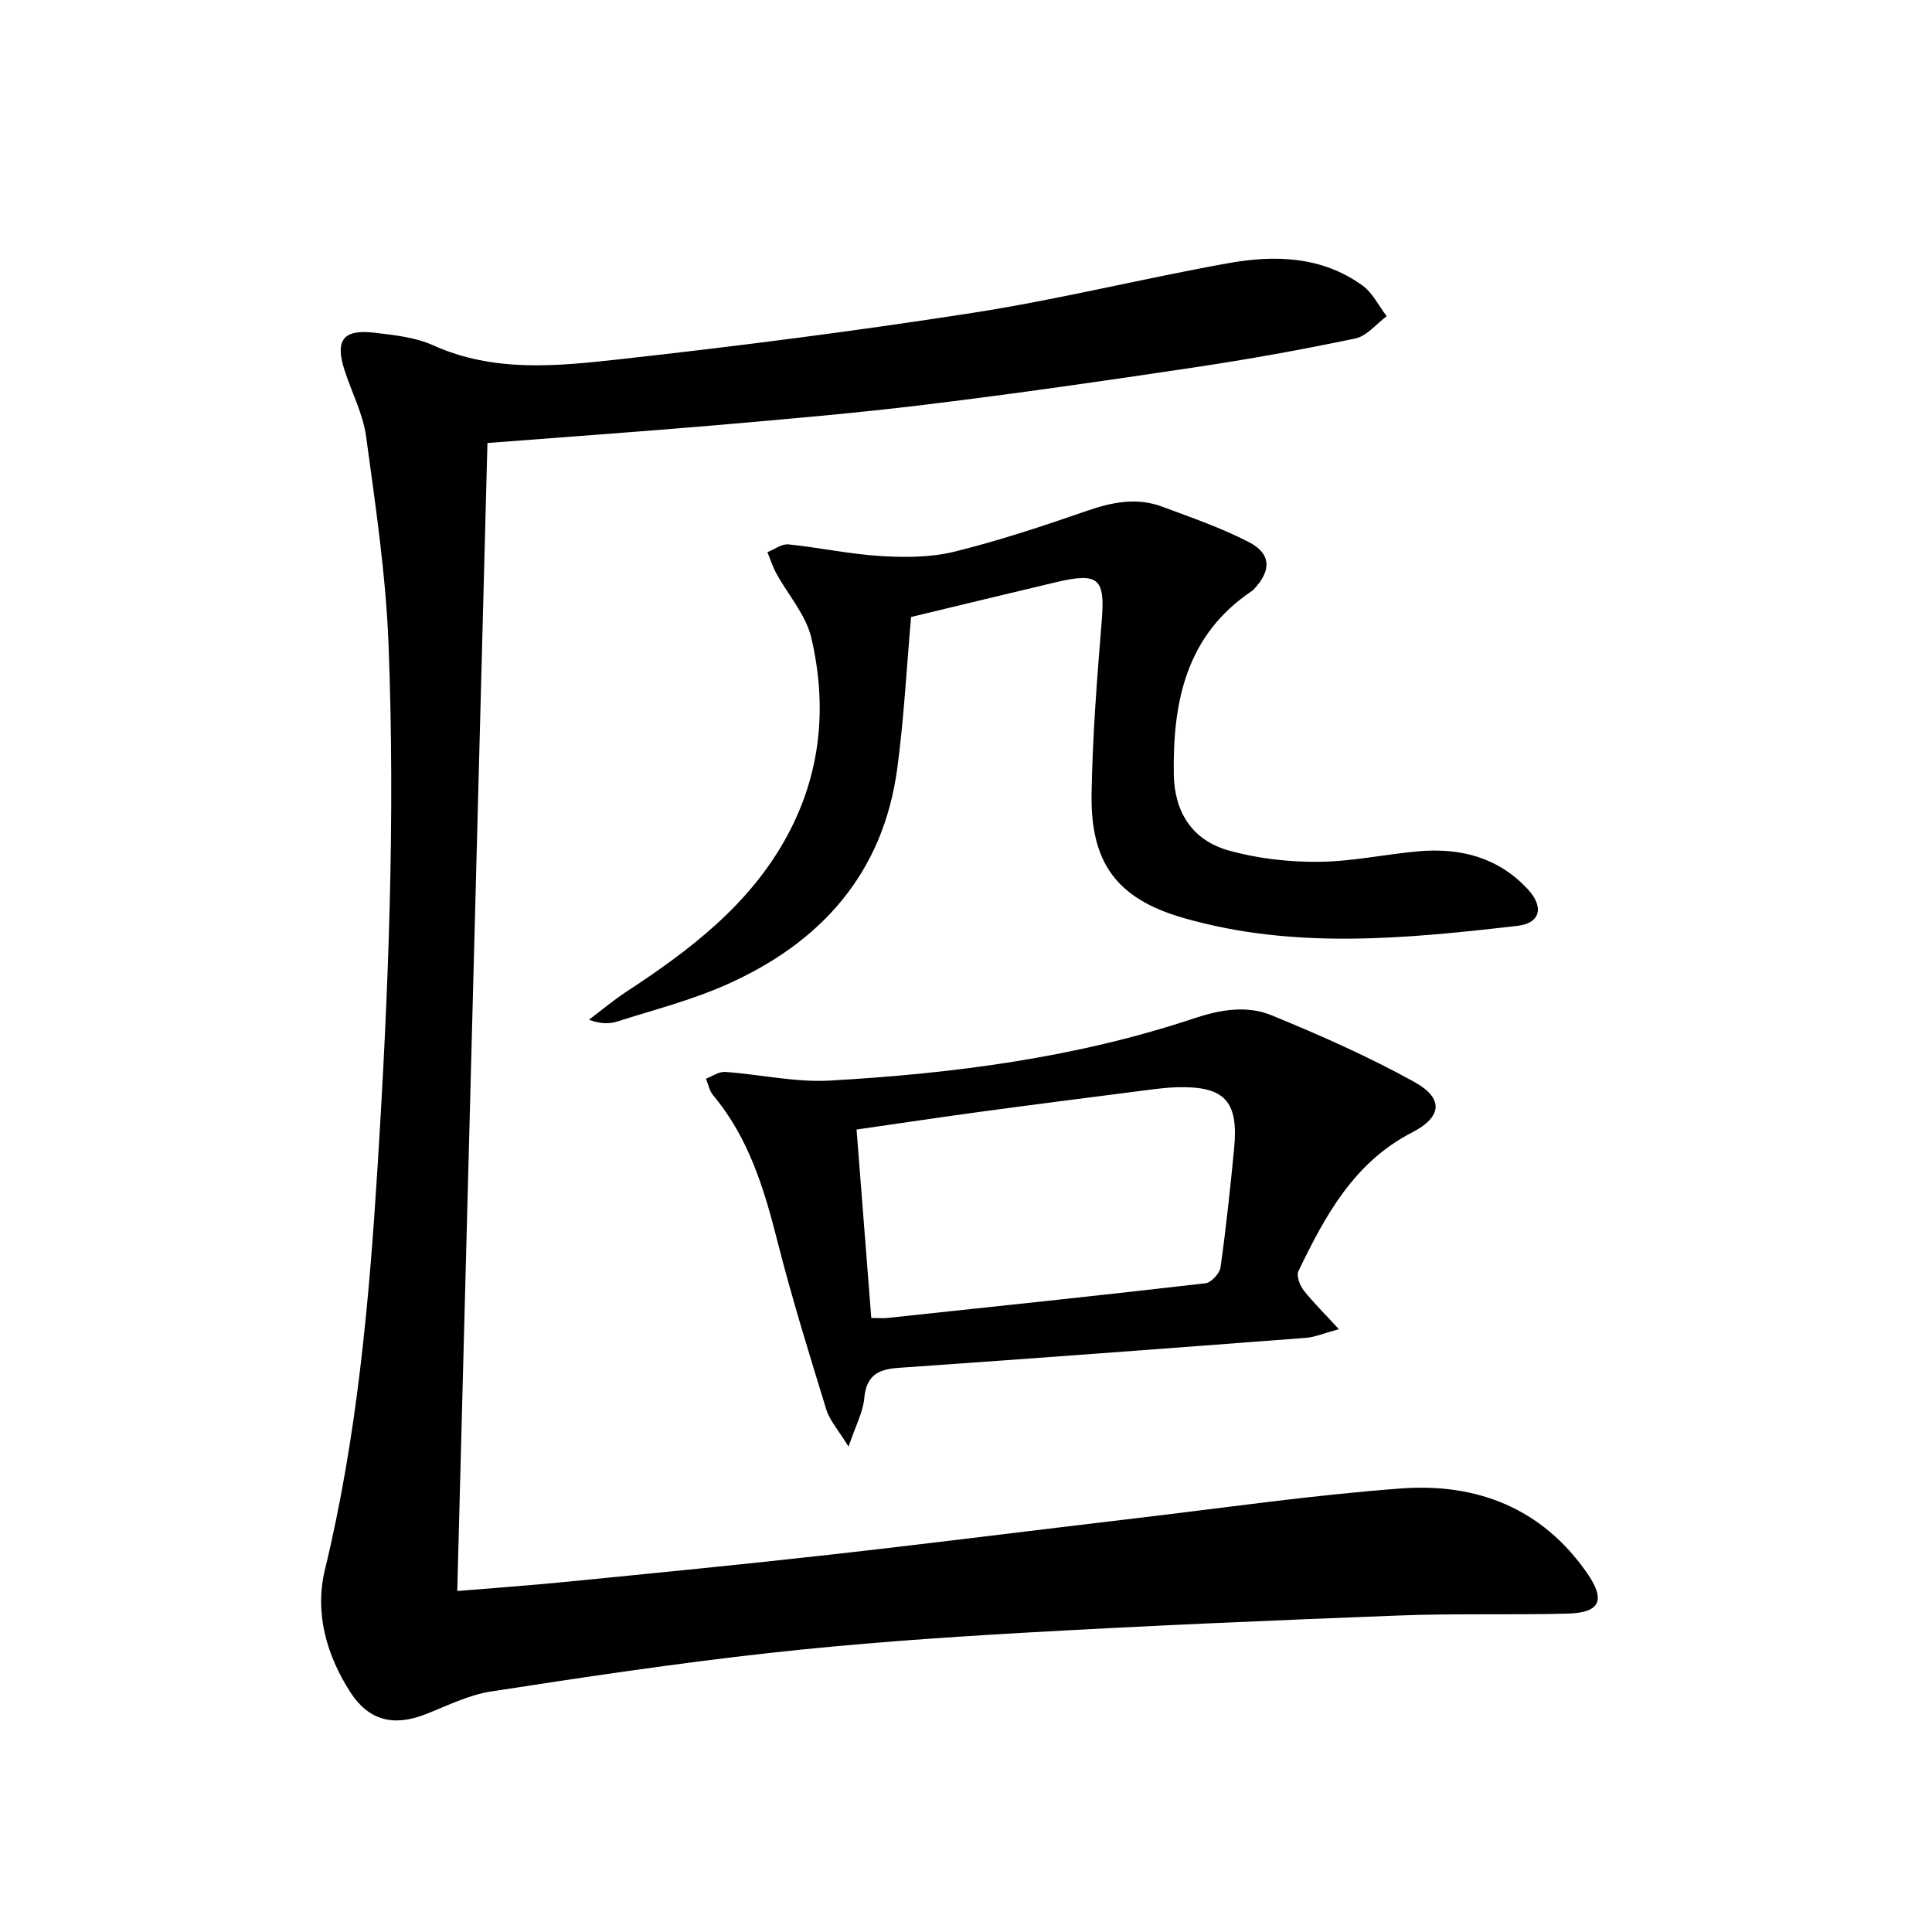
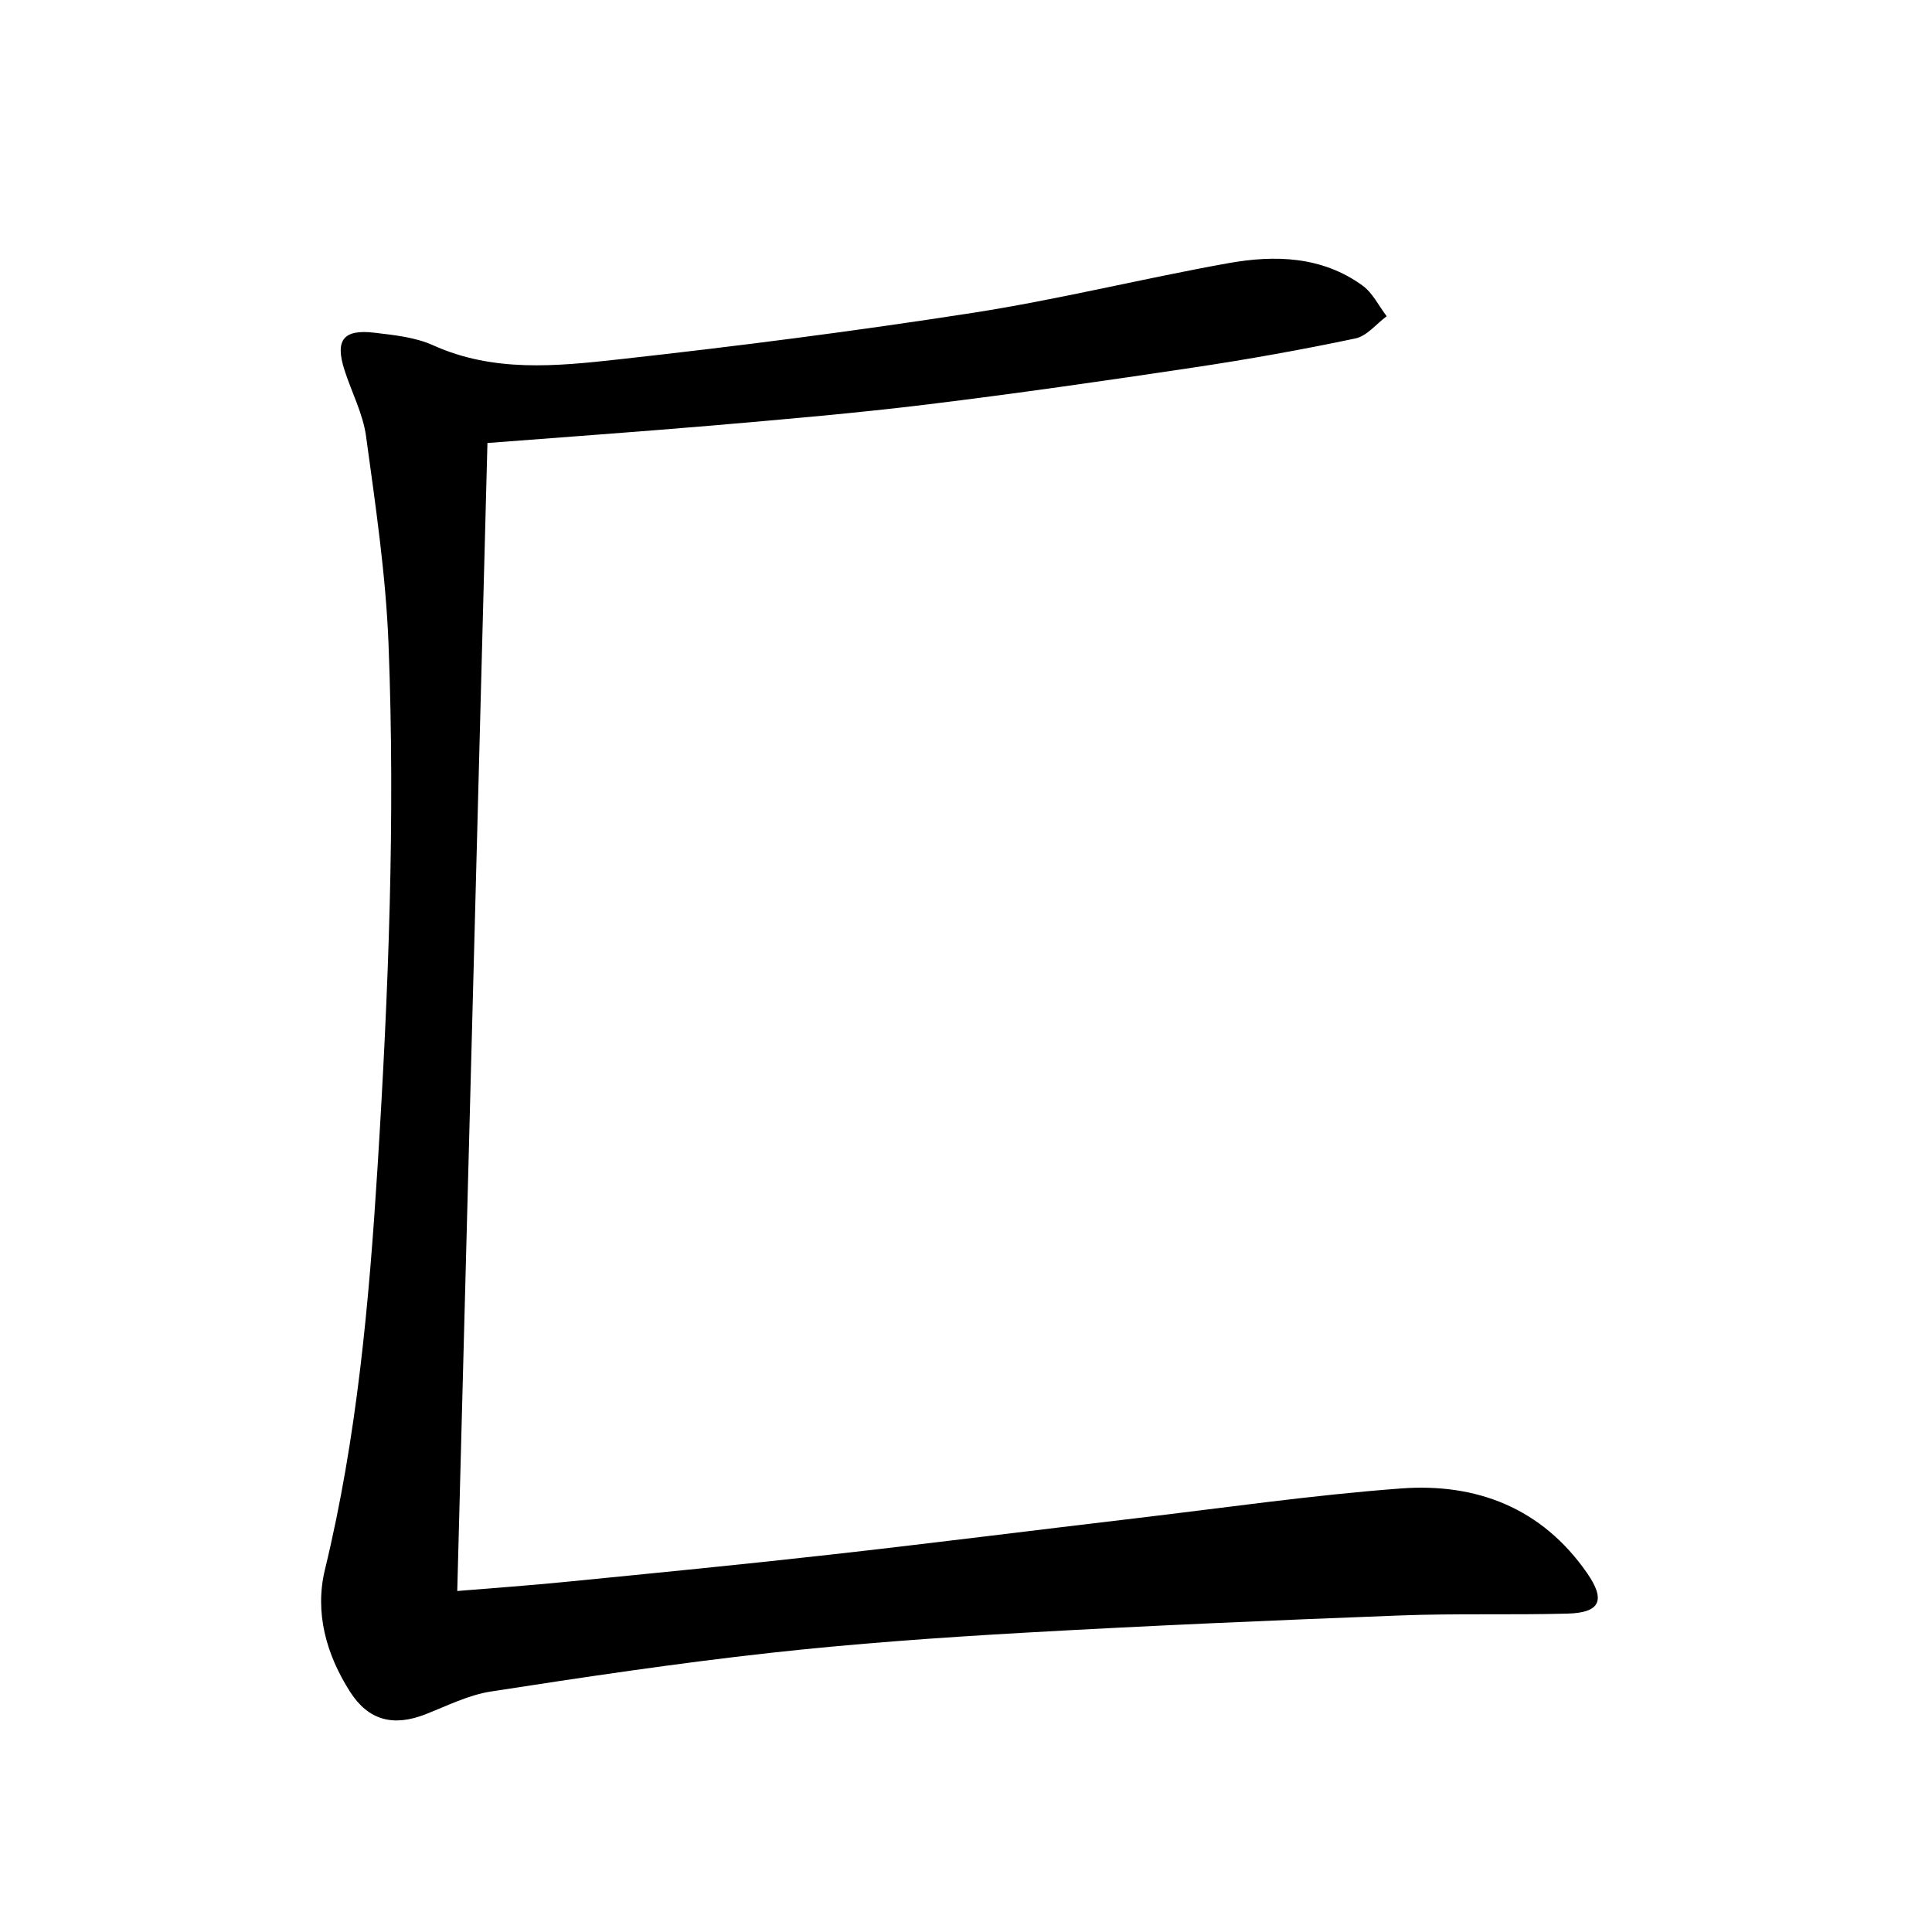
<svg xmlns="http://www.w3.org/2000/svg" enable-background="new 0 0 400 400" viewBox="0 0 400 400">
  <path d="m100.92 91.72c-2.09 79.48-4.17 158.28-6.25 237.68 7.49-.62 15.03-1.15 22.54-1.9 18.18-1.8 36.37-3.57 54.53-5.61 21.13-2.37 42.22-5.05 63.33-7.54 18.32-2.16 36.6-4.81 54.98-6.18 15.64-1.17 29.19 4.04 38.54 17.52 3.89 5.61 2.73 8.21-4.04 8.39-11.62.31-23.25-.06-34.86.39-25.91.99-51.82 2.1-77.71 3.57-17.58 1-35.18 2.25-52.68 4.19-19.28 2.14-38.49 5.01-57.67 7.98-4.66.72-9.11 2.99-13.58 4.73-6.64 2.59-11.78 1.25-15.57-4.67-4.94-7.73-7.36-16.42-5.21-25.28 6.65-27.43 9.14-55.3 10.9-83.38 2.26-36.08 3.68-72.15 2.27-108.26-.56-14.38-2.7-28.73-4.65-43.02-.64-4.68-2.99-9.11-4.46-13.69-2.01-6.24-.27-8.53 6.24-7.75 4.09.49 8.42.93 12.11 2.6 12.49 5.64 25.49 4.34 38.28 2.93 24.58-2.72 49.14-5.87 73.57-9.67 17.69-2.75 35.13-7.1 52.76-10.26 9.65-1.73 19.38-1.47 27.79 4.62 2.11 1.52 3.37 4.21 5.02 6.36-2.15 1.59-4.1 4.1-6.47 4.6-11.02 2.32-22.12 4.31-33.26 5.98-18.39 2.76-36.81 5.41-55.26 7.67-14.68 1.8-29.42 3.06-44.16 4.34-15.72 1.34-31.45 2.45-47.03 3.66z" />
-   <path d="m188.63 127.74c-.94 10.6-1.47 21.06-2.87 31.4-2.93 21.79-15.89 36.09-35.4 44.74-7.24 3.21-15.02 5.21-22.6 7.62-1.66.53-3.49.49-5.83-.37 2.56-1.93 5.02-4.01 7.69-5.76 13.18-8.65 25.6-18.02 33.34-32.29 7.07-13.04 8.31-26.92 5.01-41.04-1.11-4.75-4.82-8.88-7.25-13.34-.75-1.38-1.23-2.92-1.84-4.38 1.46-.57 2.97-1.75 4.36-1.61 6.38.64 12.7 2.03 19.08 2.41 5.05.31 10.36.3 15.22-.89 9.29-2.29 18.42-5.32 27.48-8.46 5.22-1.81 10.31-2.83 15.57-.88 6.06 2.25 12.21 4.38 17.93 7.32 4.68 2.41 4.75 5.87 1.13 9.74-.11.12-.23.25-.36.34-13.7 9.14-16.5 22.92-16.27 38.04.12 7.63 3.68 13.57 11.29 15.73 5.96 1.69 12.39 2.41 18.6 2.37 6.94-.04 13.85-1.57 20.8-2.18 8.69-.76 16.57 1.28 22.66 7.92 3.34 3.64 2.53 6.97-2.15 7.51-23.16 2.67-46.41 4.97-69.31-1.66-13.66-3.96-19.14-11.32-18.91-25.65.19-11.95 1.13-23.9 2.1-35.82.71-8.74-.57-10.09-9.34-8.04-9.97 2.35-19.95 4.79-30.13 7.23z" />
-   <path d="m277.2 275.19c-3.17.86-4.98 1.66-6.84 1.8-28.15 2.14-56.3 4.26-84.47 6.22-4.3.3-6.54 1.74-6.96 6.33-.26 2.85-1.76 5.58-3.25 9.97-2.09-3.41-3.89-5.38-4.61-7.7-3.55-11.54-7.13-23.09-10.1-34.78-2.76-10.88-5.93-21.43-13.3-30.23-.78-.93-1.03-2.3-1.52-3.47 1.33-.49 2.69-1.49 3.97-1.4 7.26.51 14.56 2.2 21.74 1.79 25.55-1.46 50.88-4.72 75.29-12.86 5.41-1.8 10.92-2.78 16.05-.68 10.08 4.12 20.09 8.56 29.61 13.82 6.16 3.4 5.75 7.27-.45 10.46-12.06 6.2-18.02 17.28-23.54 28.72-.46.96.3 2.96 1.11 4 1.98 2.51 4.29 4.76 7.27 8.01zm-99.86-41.33c1.06 13.62 2.05 26.29 3.05 39.01 1.42 0 2.42.09 3.4-.01 21.94-2.33 43.88-4.64 65.79-7.17 1.19-.14 2.94-2.04 3.12-3.31 1.15-8.21 2.03-16.45 2.82-24.7.93-9.71-1.99-12.81-11.68-12.58-2.15.05-4.3.32-6.44.6-11.34 1.45-22.69 2.9-34.02 4.43-8.65 1.17-17.3 2.47-26.04 3.73z" />
</svg>